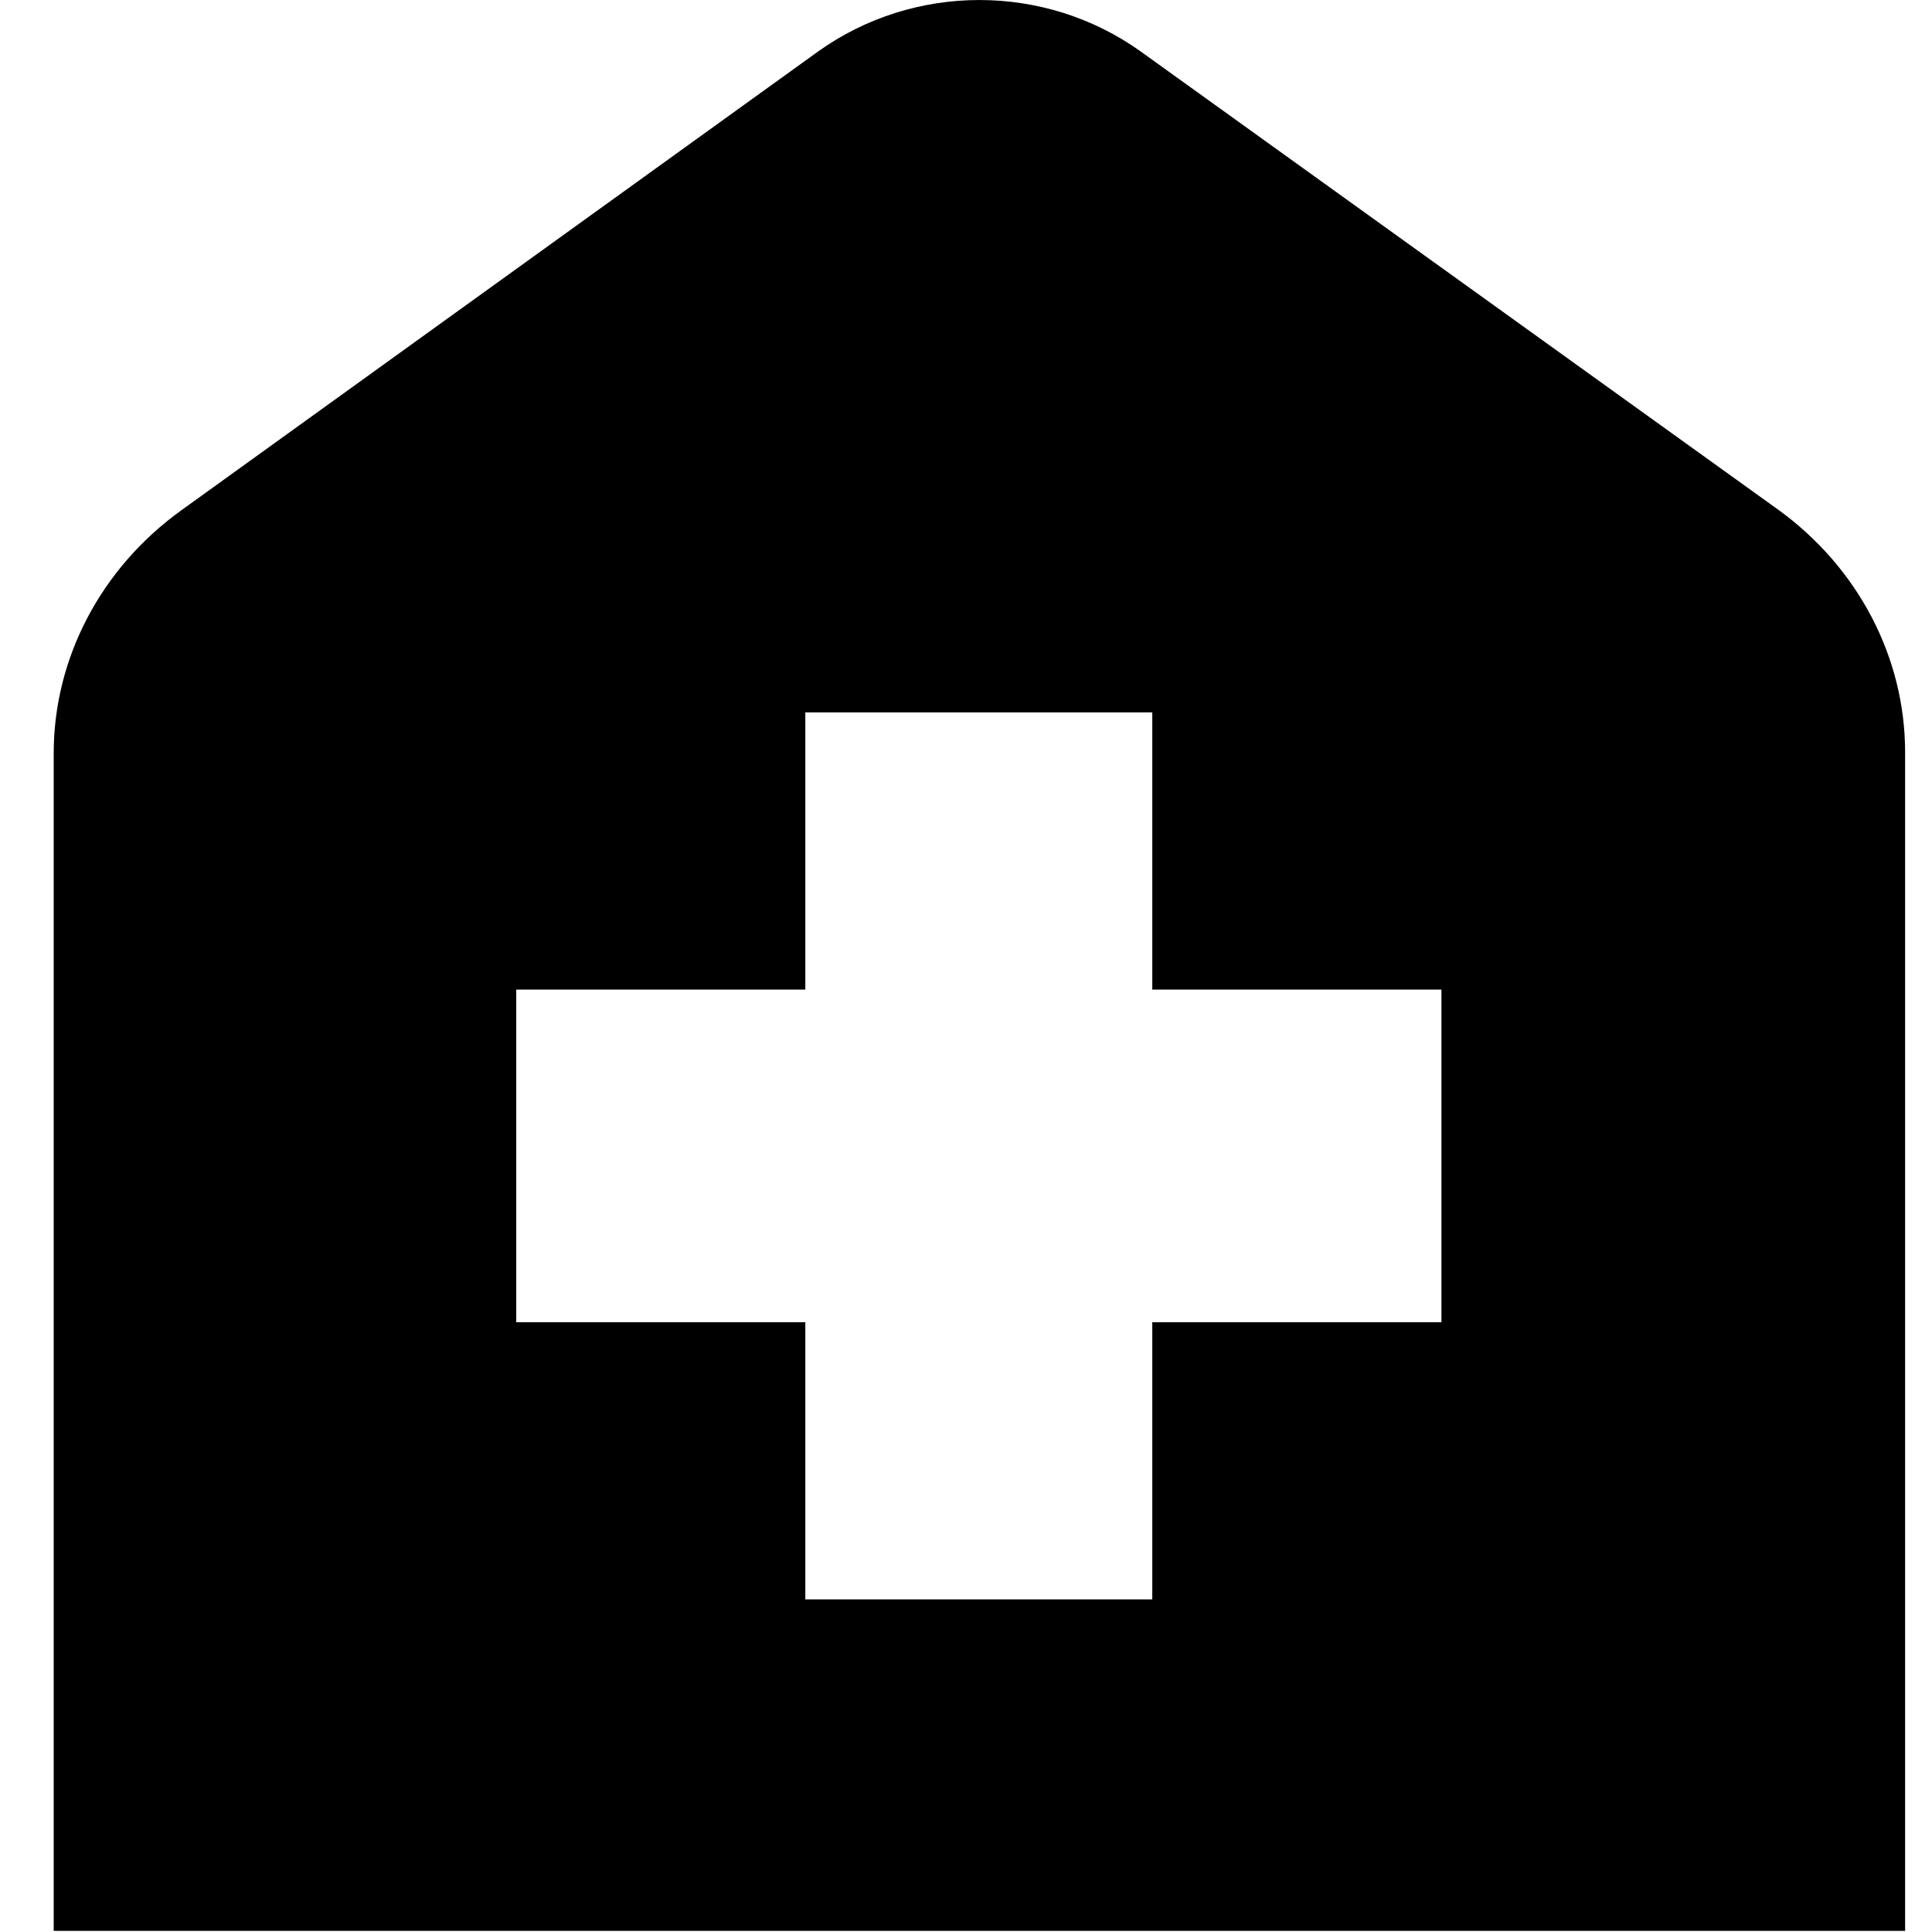
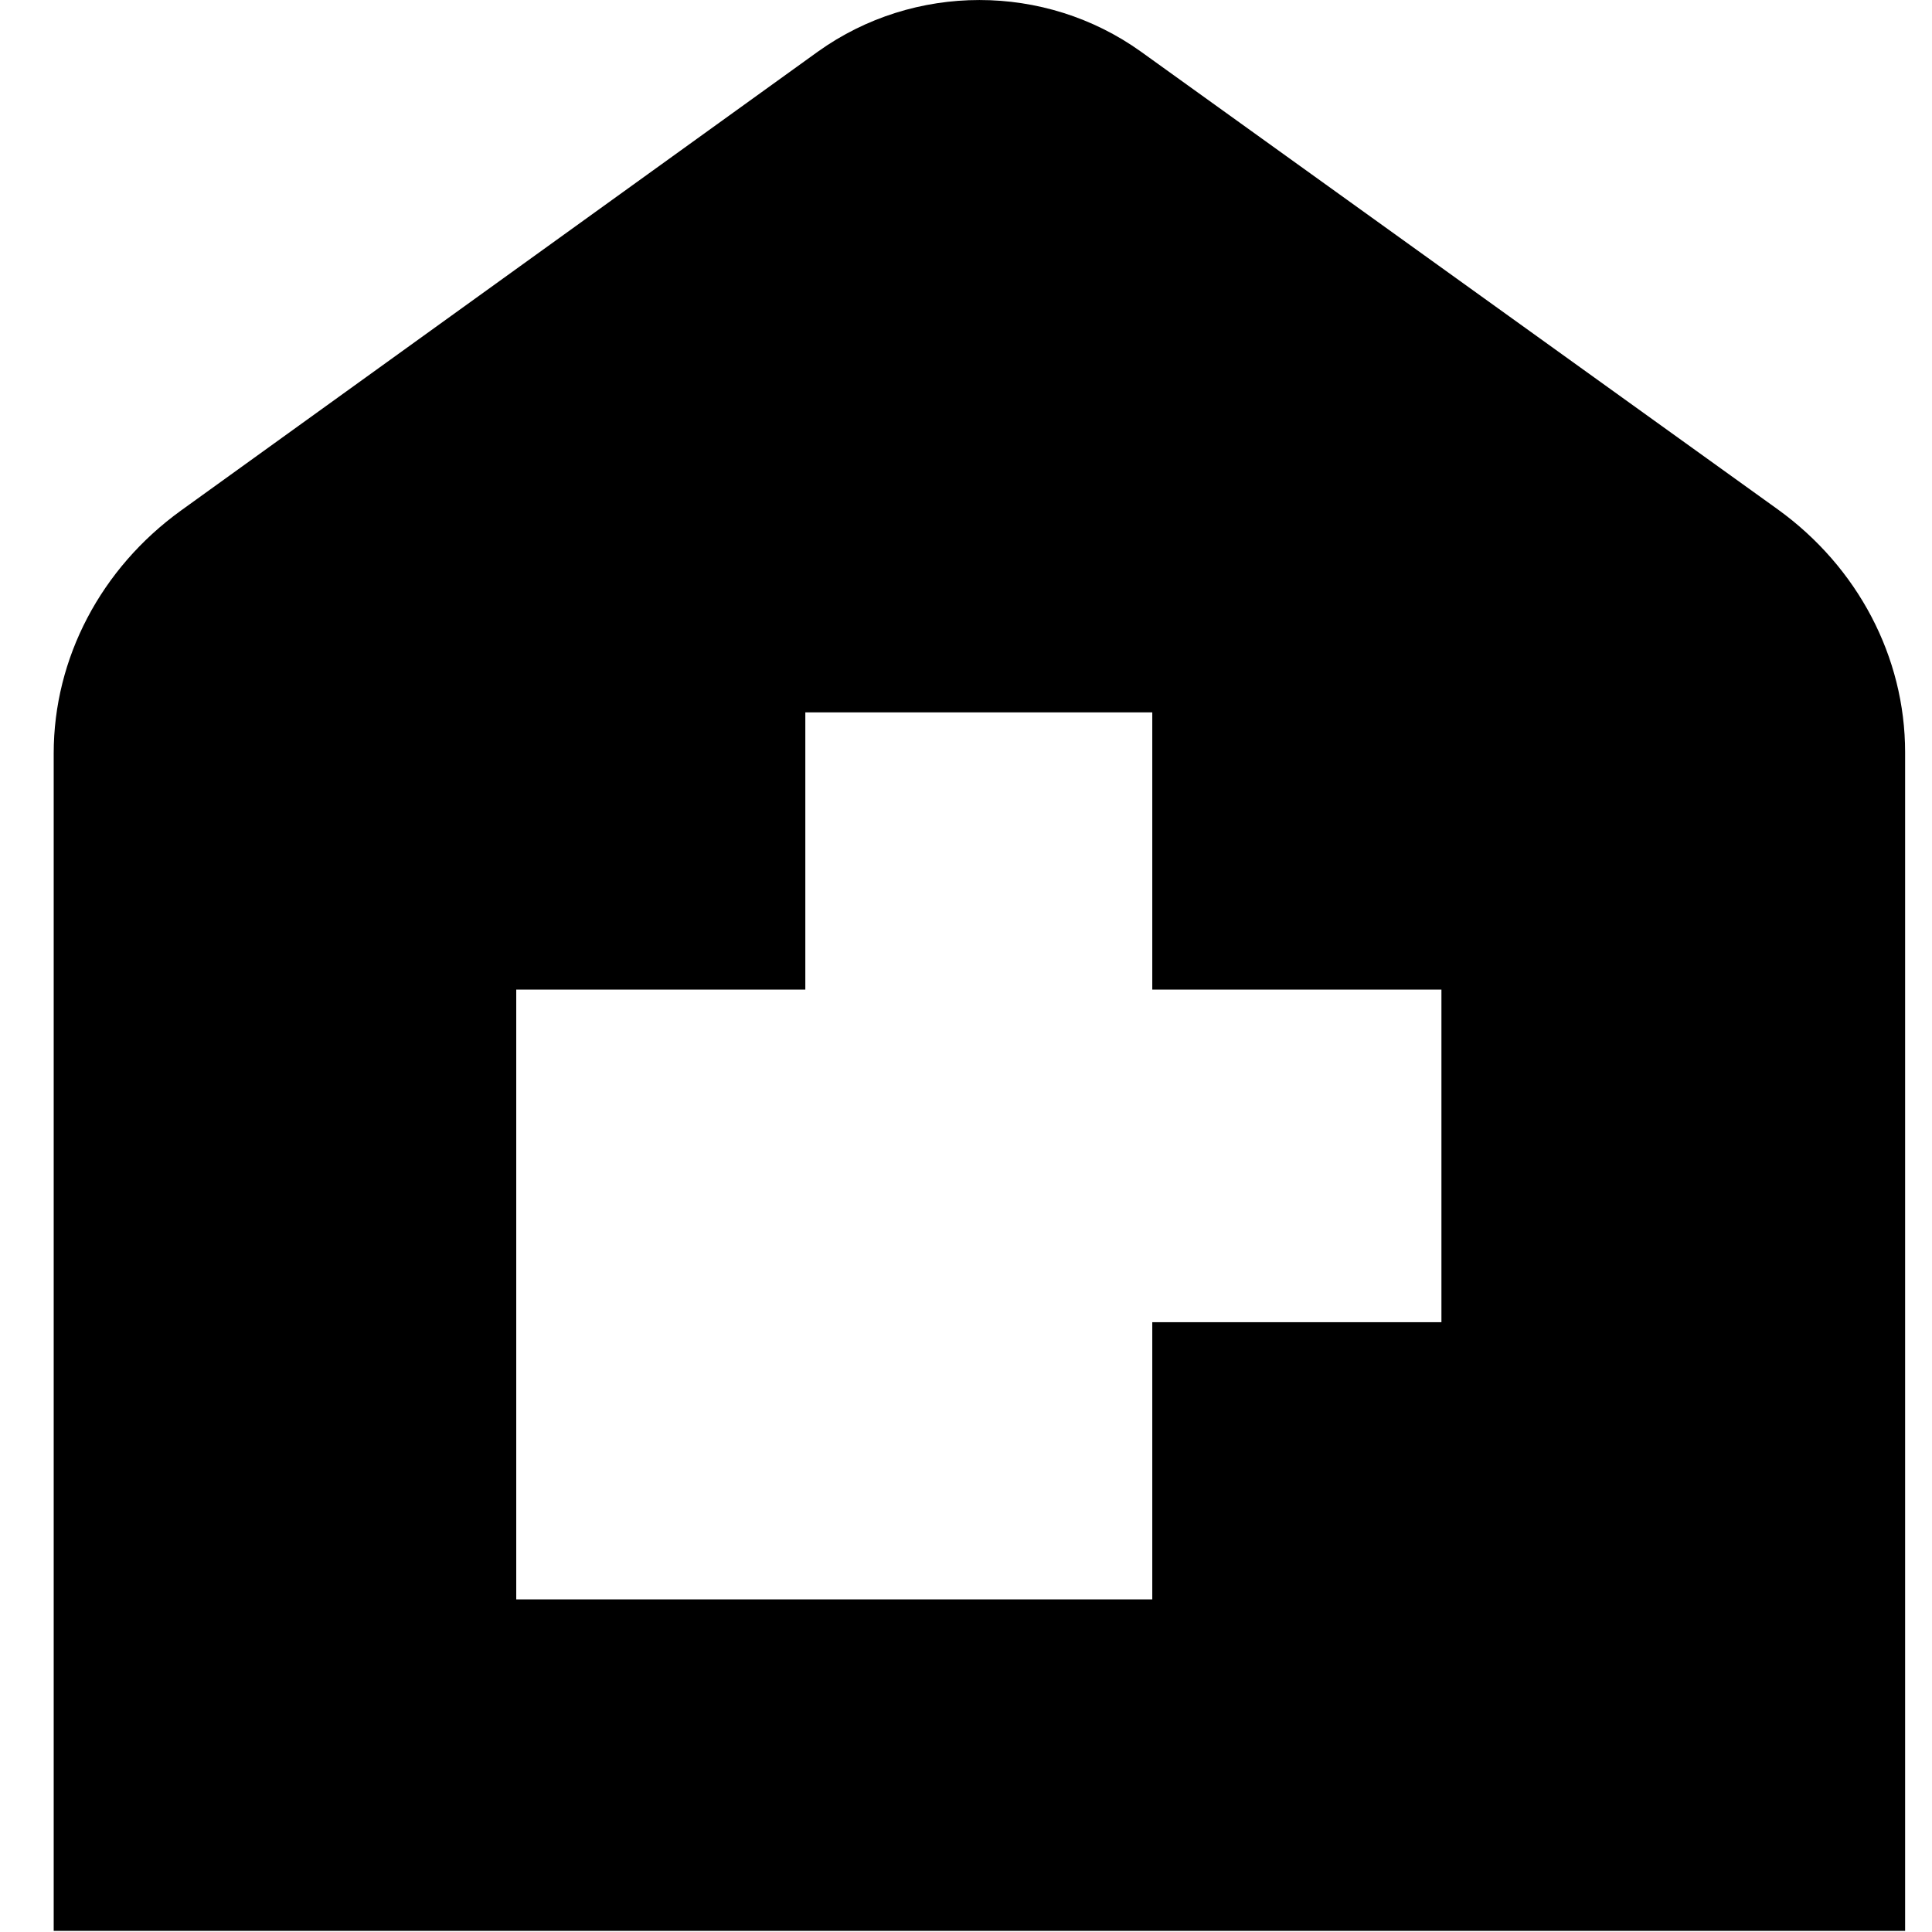
<svg xmlns="http://www.w3.org/2000/svg" width="24" height="24" viewBox="0 0 24 24" fill="none">
-   <path d="M10.004 19.868H14.314V16.425H17.906V12.293H14.314V8.849H10.004V12.293H6.413V16.425H10.004V19.868ZM0.667 24V9.359C0.667 8.174 1.256 7.059 2.247 6.343L10.162 0.64C11.355 -0.213 12.978 -0.213 14.171 0.64L22.086 6.329C23.078 7.045 23.666 8.161 23.666 9.345V23.986H0.667V24Z" fill="black" />
+   <path d="M10.004 19.868H14.314V16.425H17.906V12.293H14.314V8.849H10.004V12.293H6.413V16.425V19.868ZM0.667 24V9.359C0.667 8.174 1.256 7.059 2.247 6.343L10.162 0.64C11.355 -0.213 12.978 -0.213 14.171 0.64L22.086 6.329C23.078 7.045 23.666 8.161 23.666 9.345V23.986H0.667V24Z" fill="black" />
</svg>